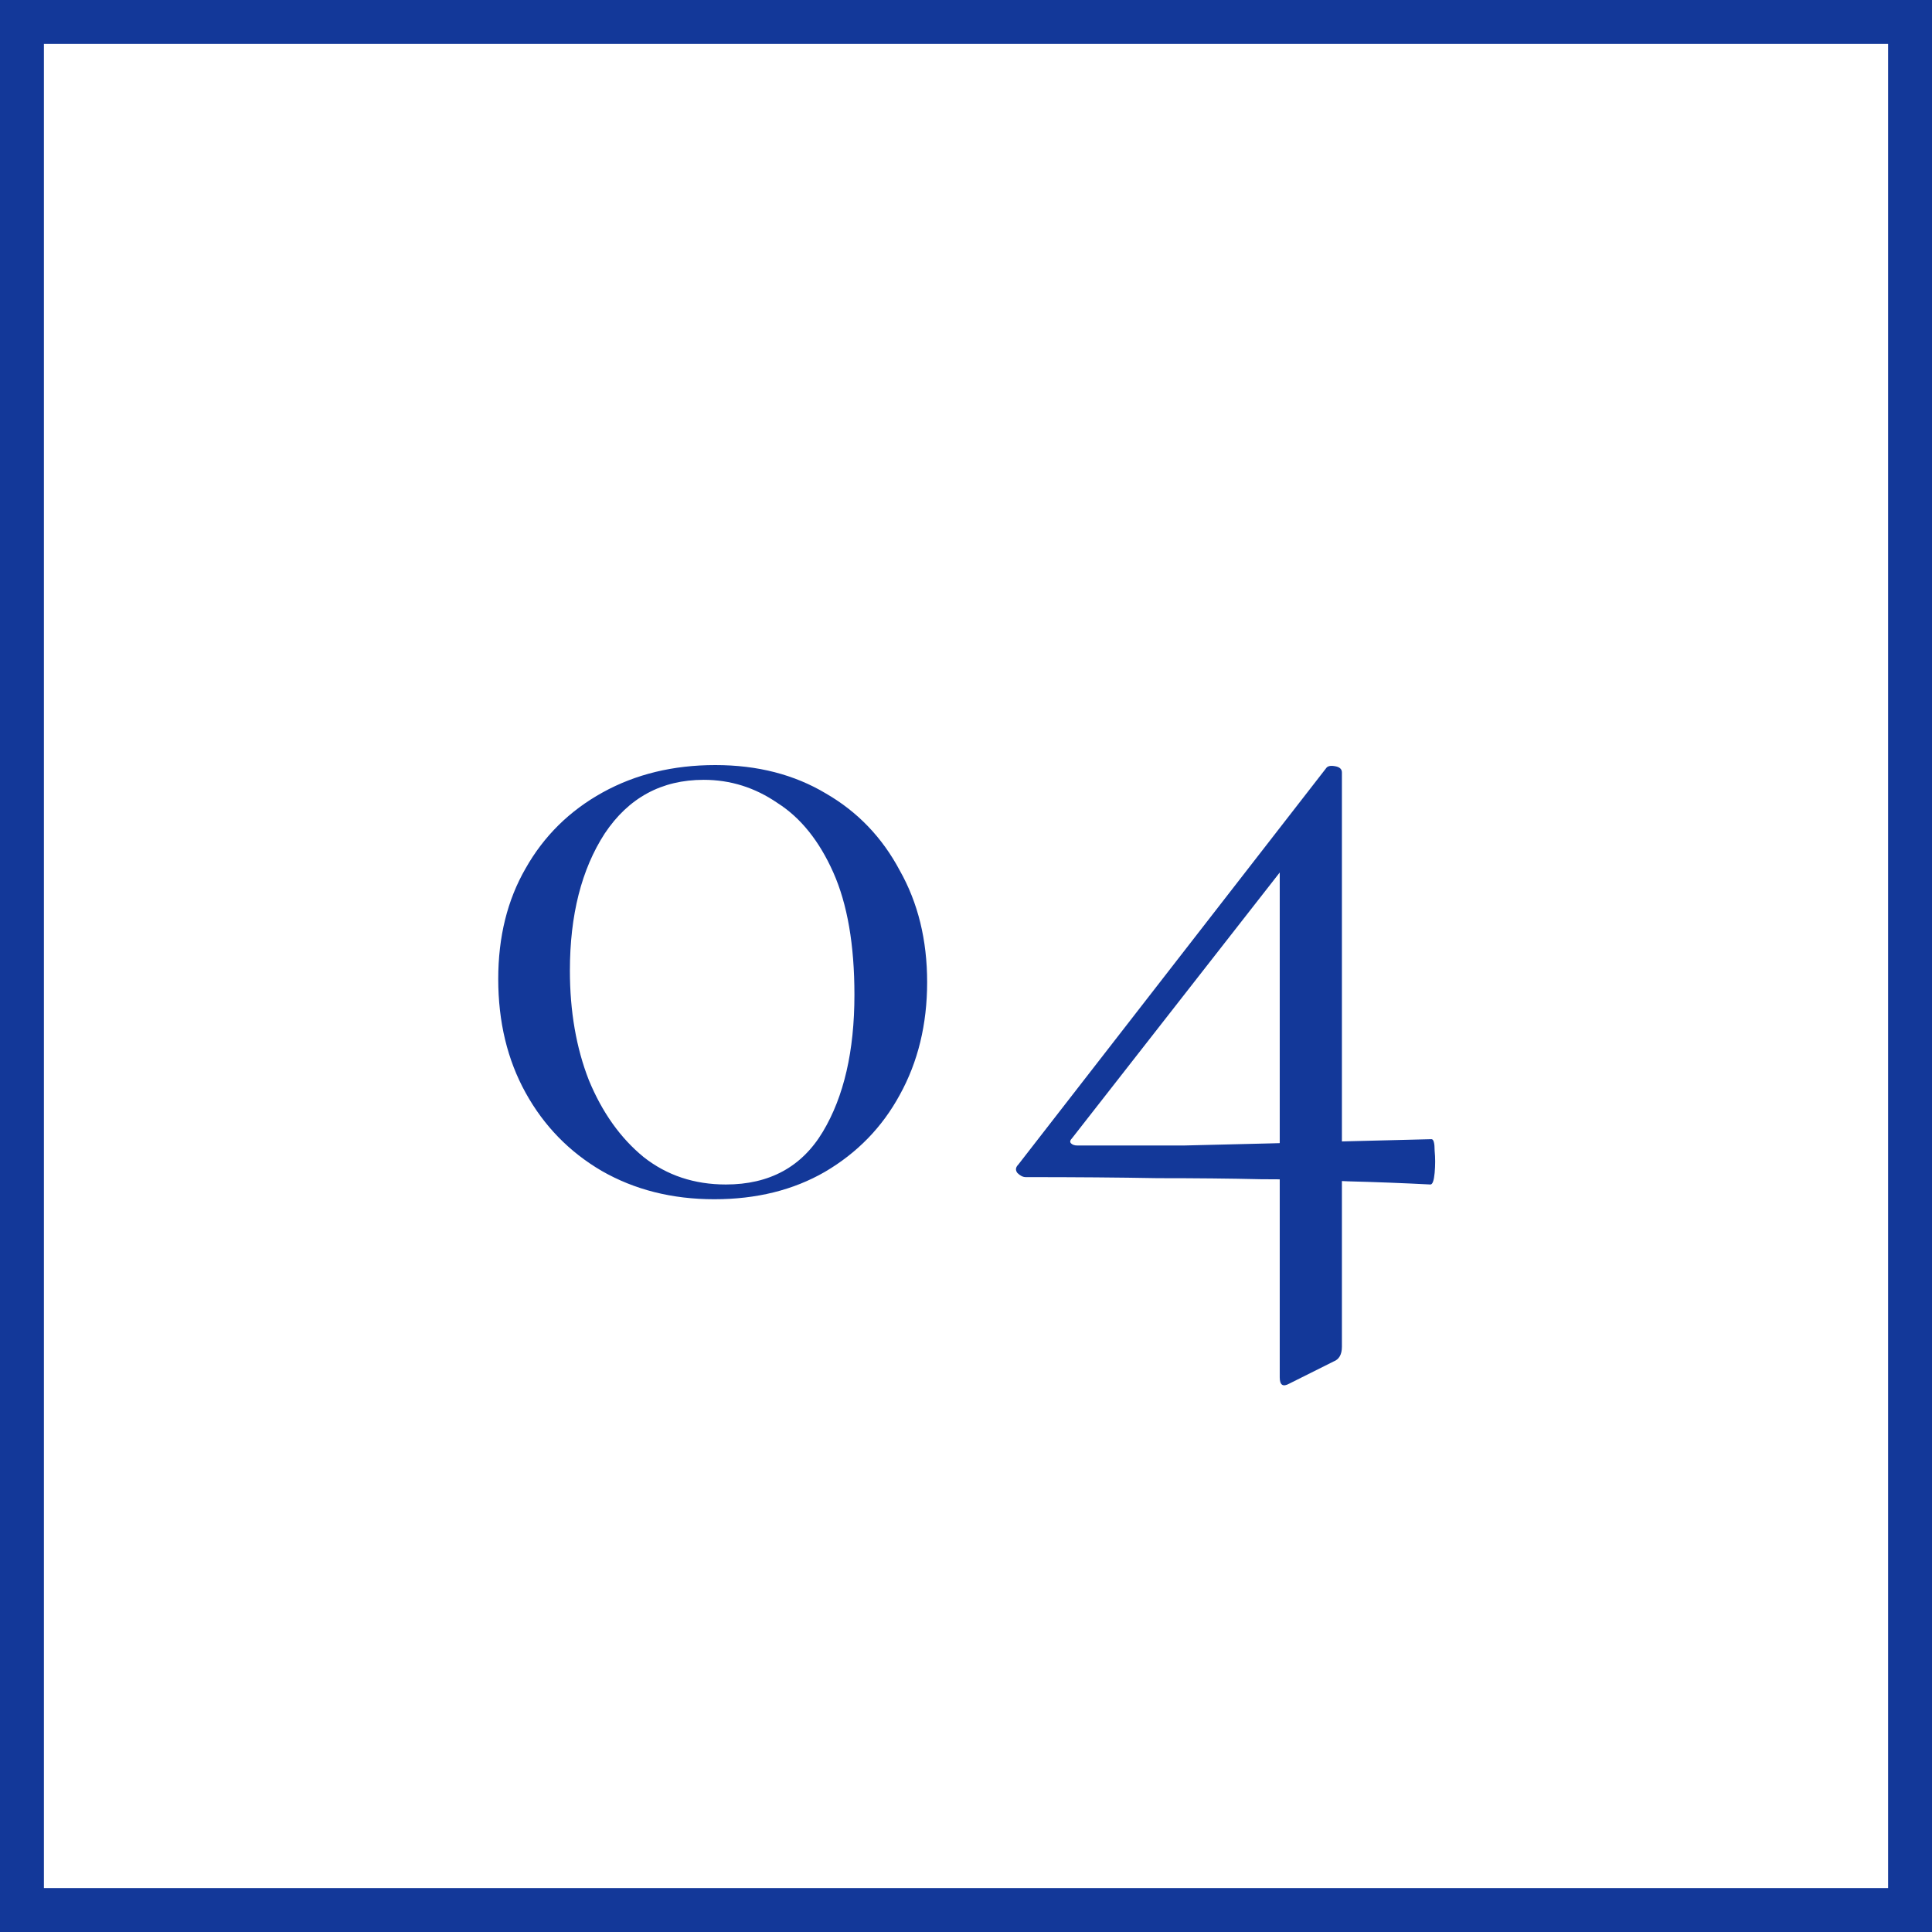
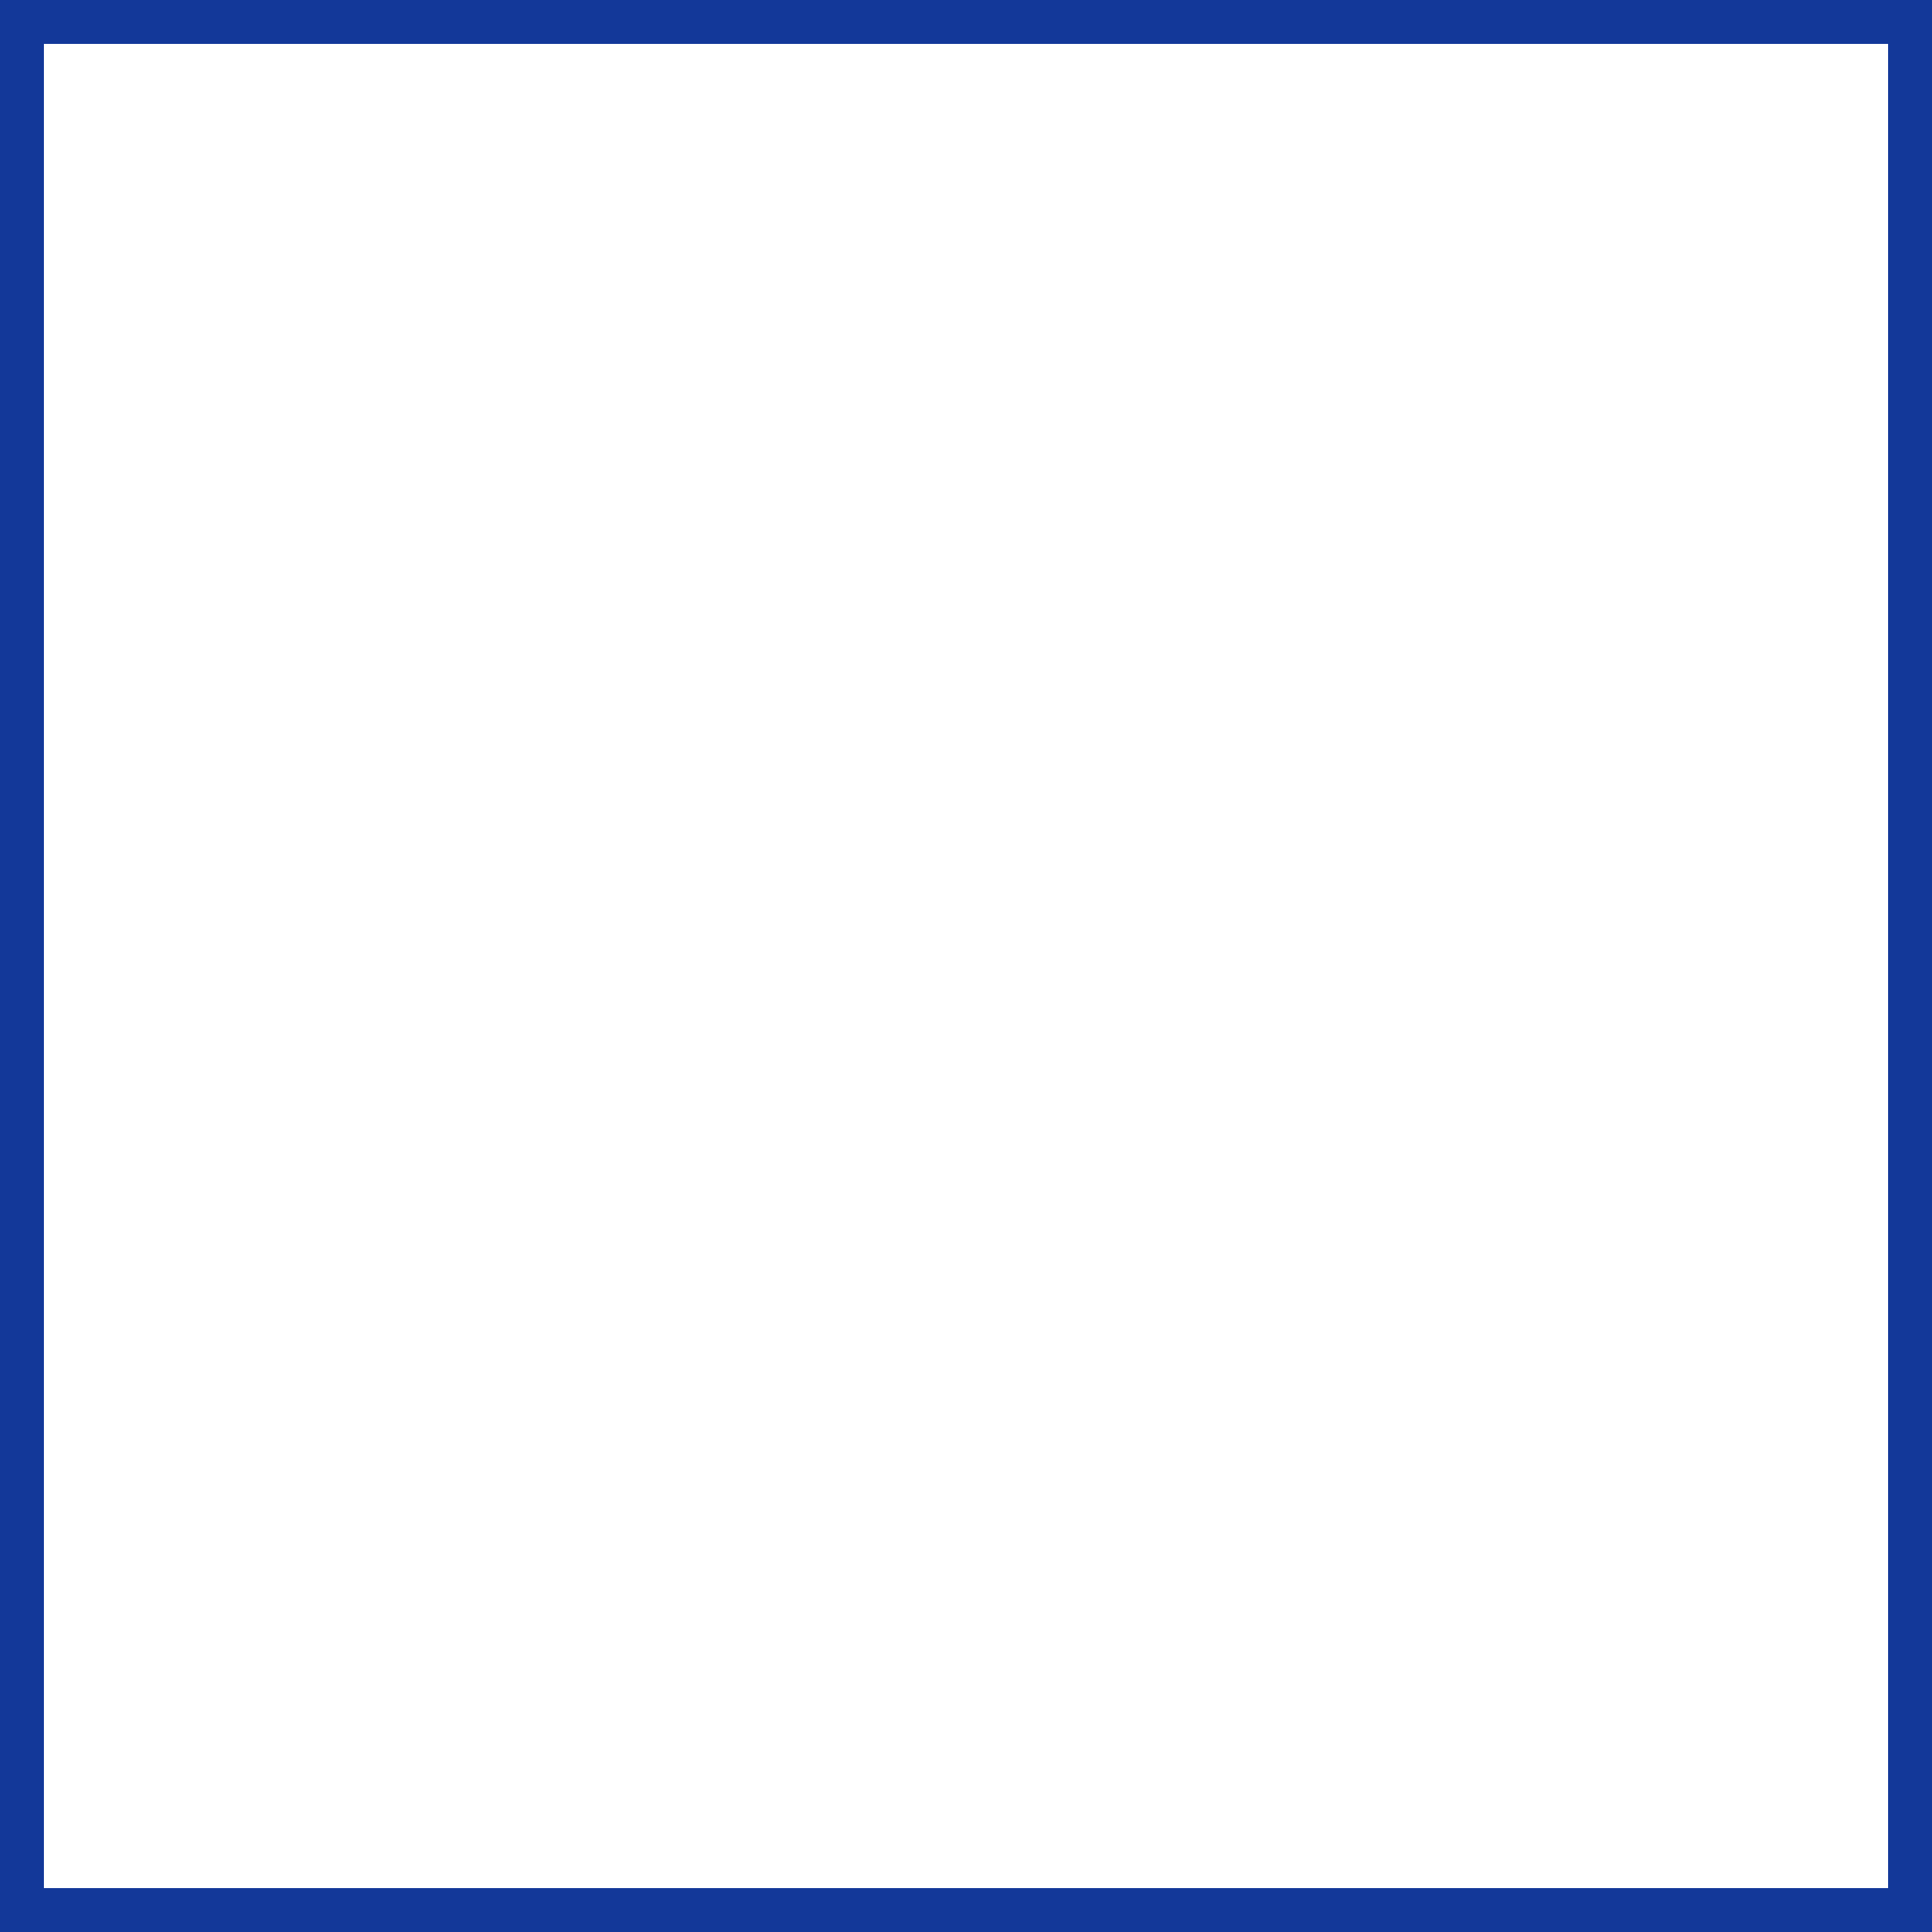
<svg xmlns="http://www.w3.org/2000/svg" width="44" height="44" viewBox="0 0 44 44" fill="none">
  <rect x="0.5" y="0.5" width="43" height="43" stroke="#133899" />
-   <path d="M16.267 27.312C15.307 27.312 14.451 27.096 13.699 26.664C12.963 26.232 12.387 25.64 11.971 24.888C11.555 24.136 11.347 23.272 11.347 22.296C11.347 21.336 11.555 20.496 11.971 19.776C12.387 19.04 12.971 18.464 13.723 18.048C14.475 17.632 15.331 17.424 16.291 17.424C17.251 17.424 18.091 17.64 18.811 18.072C19.531 18.488 20.091 19.072 20.491 19.824C20.907 20.56 21.115 21.408 21.115 22.368C21.115 23.328 20.907 24.184 20.491 24.936C20.091 25.672 19.523 26.256 18.787 26.688C18.067 27.104 17.227 27.312 16.267 27.312ZM16.531 26.976C17.523 26.976 18.259 26.576 18.739 25.776C19.219 24.976 19.459 23.936 19.459 22.656C19.459 21.52 19.299 20.592 18.979 19.872C18.659 19.152 18.235 18.624 17.707 18.288C17.195 17.936 16.635 17.76 16.027 17.76C15.067 17.76 14.315 18.168 13.771 18.984C13.243 19.8 12.979 20.84 12.979 22.104C12.979 23.032 13.123 23.864 13.411 24.6C13.715 25.336 14.131 25.92 14.659 26.352C15.187 26.768 15.811 26.976 16.531 26.976ZM23.361 26.808C23.297 26.808 23.233 26.776 23.169 26.712C23.121 26.648 23.129 26.584 23.193 26.52L30.201 17.496C30.233 17.448 30.297 17.432 30.393 17.448C30.505 17.464 30.561 17.512 30.561 17.592V30.672C30.561 30.848 30.497 30.96 30.369 31.008L29.361 31.512C29.217 31.592 29.145 31.544 29.145 31.368V19.416L29.913 18.888L24.417 25.92C24.369 25.968 24.361 26.008 24.393 26.04C24.425 26.072 24.473 26.088 24.537 26.088C25.449 26.088 26.257 26.088 26.961 26.088C27.681 26.072 28.337 26.056 28.929 26.04C29.521 26.024 30.105 26.008 30.681 25.992C31.273 25.976 31.913 25.96 32.601 25.944C32.649 25.944 32.673 26.032 32.673 26.208C32.689 26.368 32.689 26.536 32.673 26.712C32.657 26.888 32.625 26.976 32.577 26.976C31.953 26.944 31.329 26.92 30.705 26.904C30.081 26.872 29.417 26.856 28.713 26.856C28.025 26.84 27.241 26.832 26.361 26.832C25.497 26.816 24.497 26.808 23.361 26.808Z" fill="#133899" />
</svg>